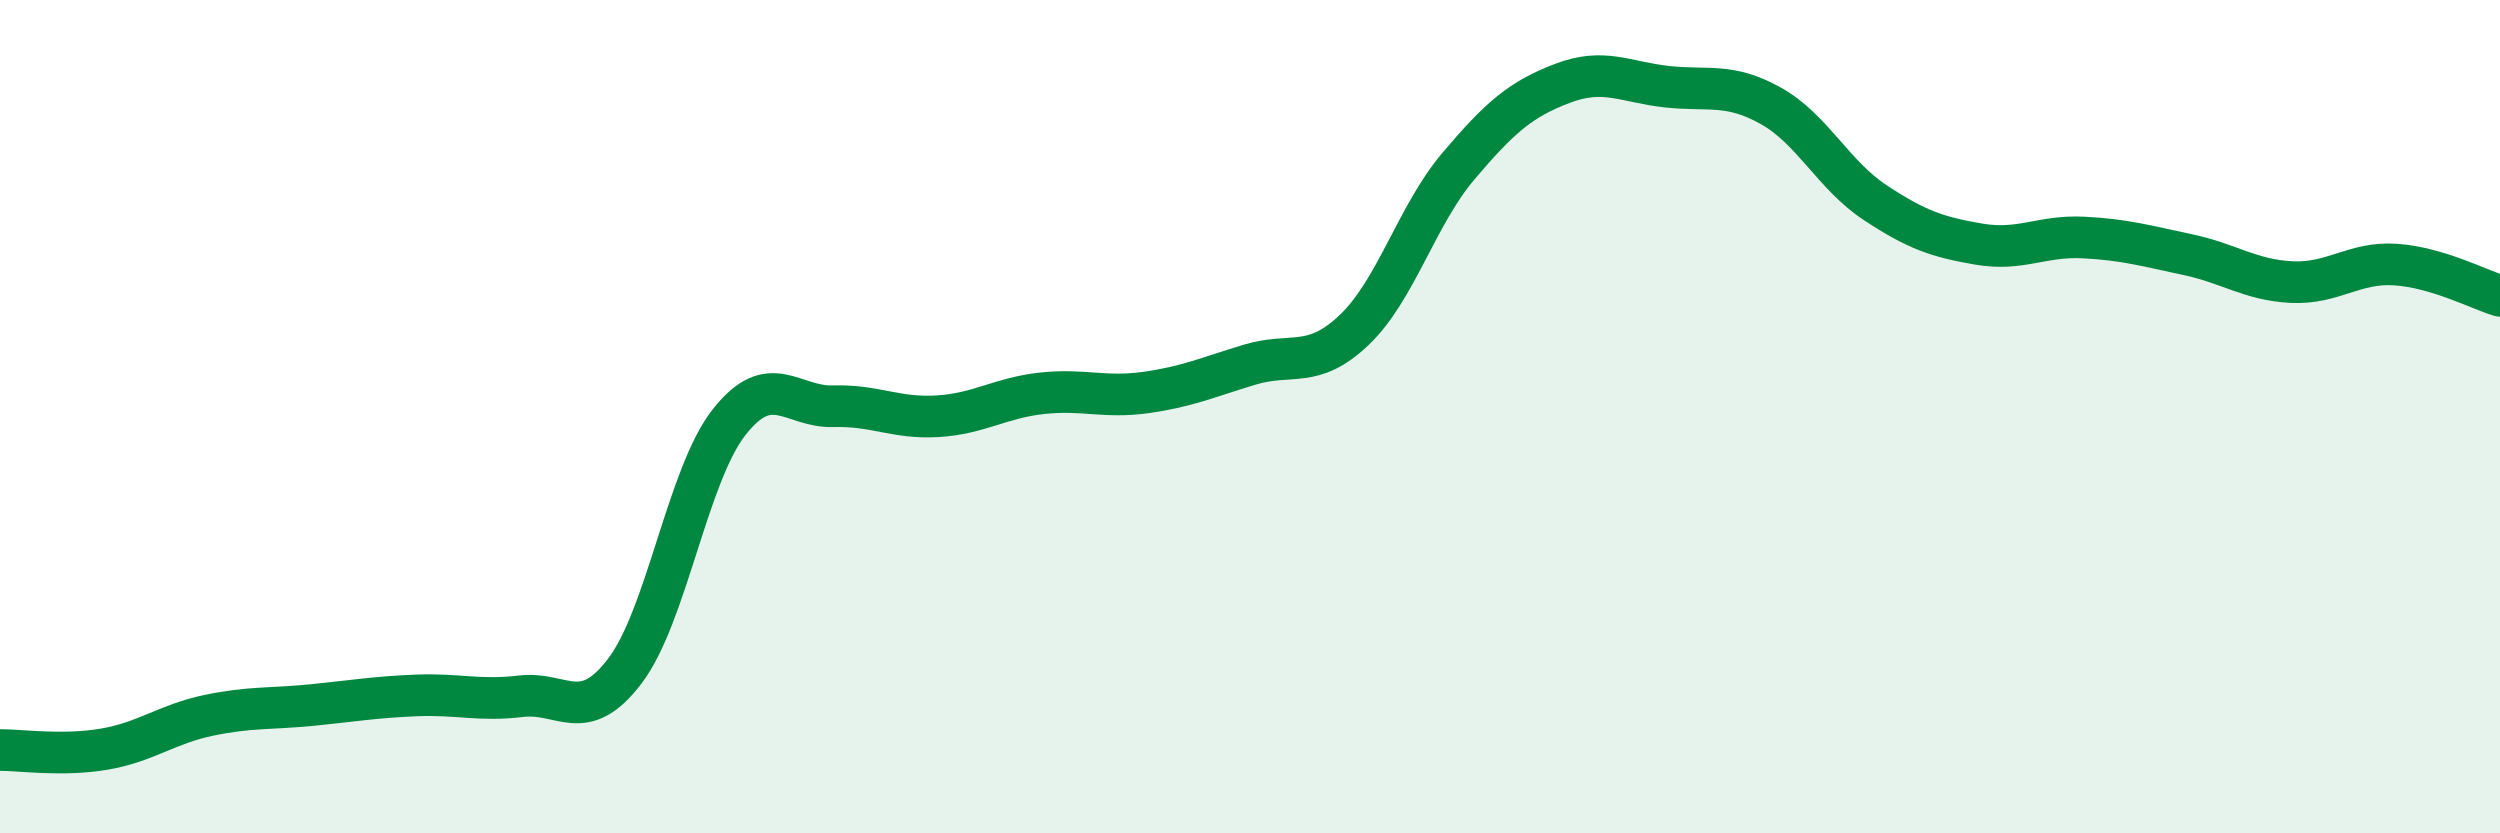
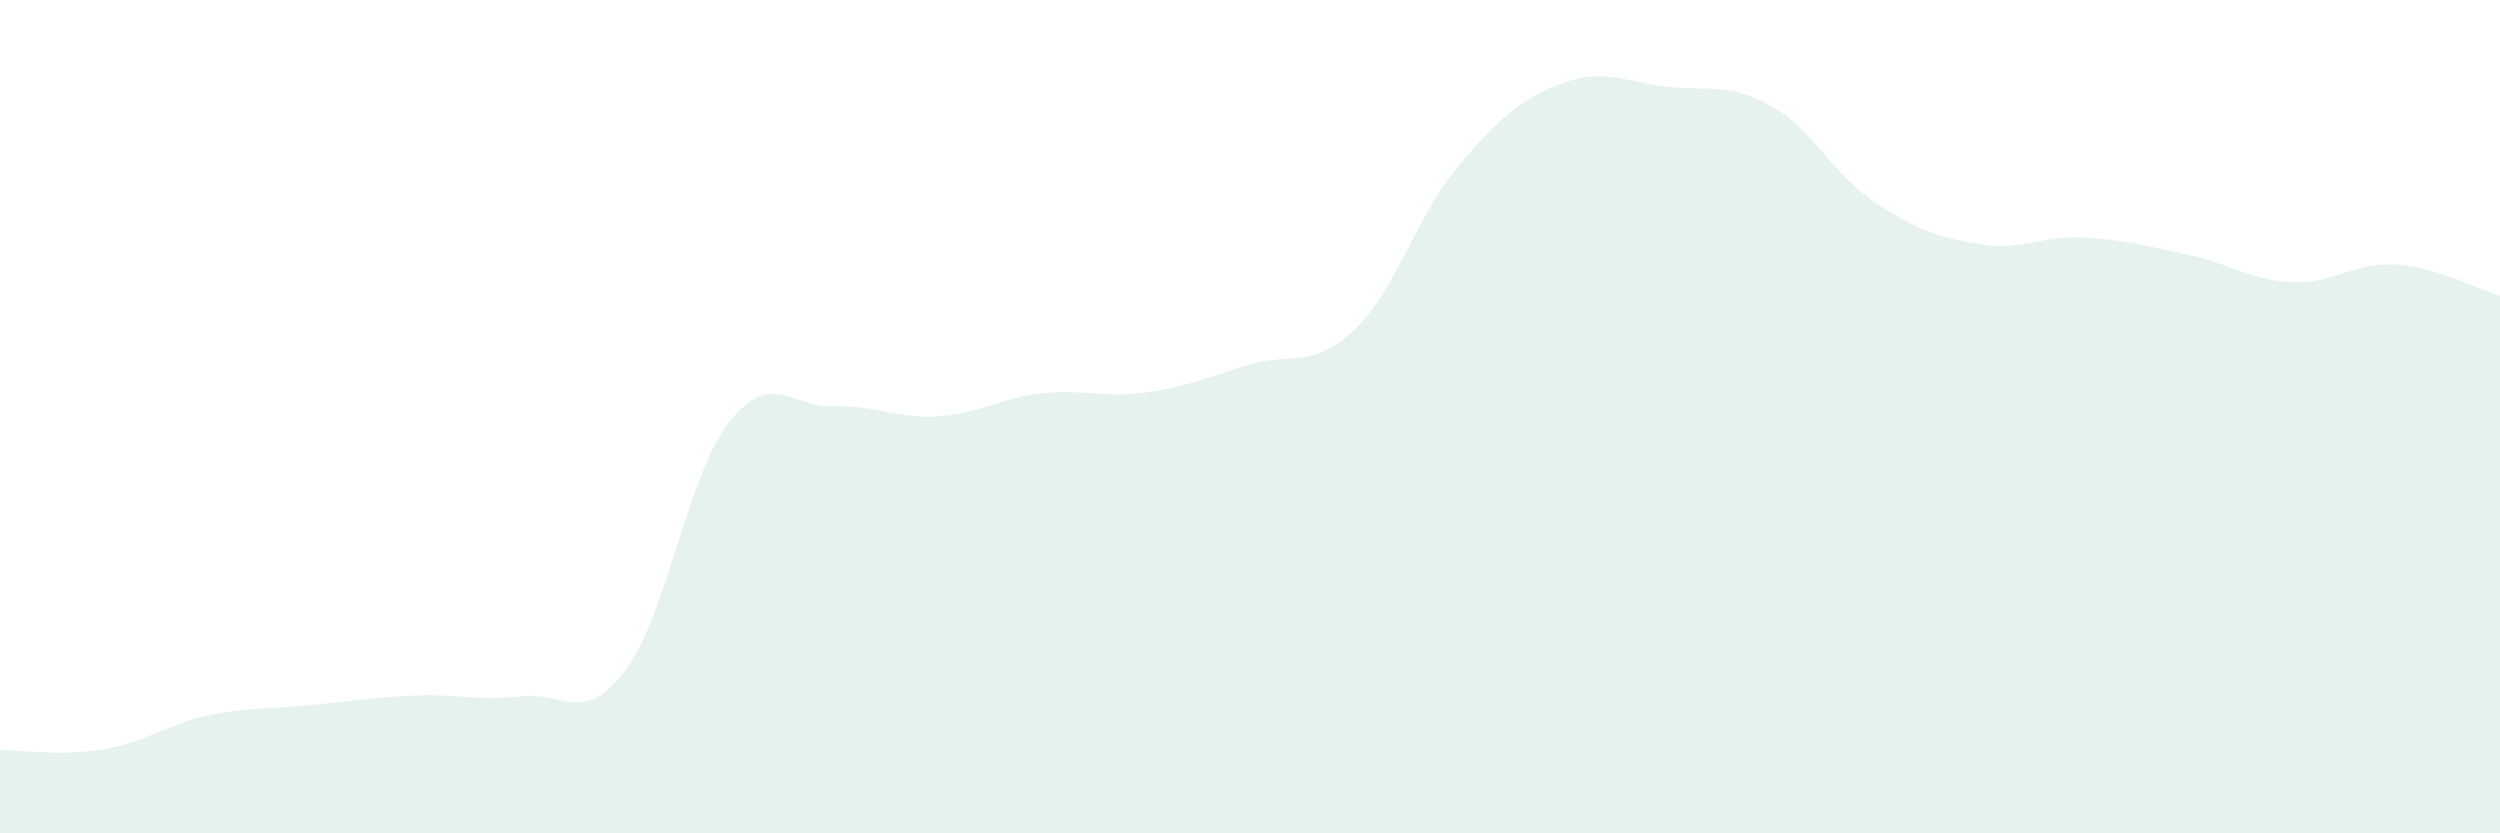
<svg xmlns="http://www.w3.org/2000/svg" width="60" height="20" viewBox="0 0 60 20">
  <path d="M 0,18 C 0.5,18 1.5,18.15 2.5,17.98 C 3.5,17.81 4,17.38 5,17.17 C 6,16.96 6.5,17.02 7.5,16.92 C 8.5,16.82 9,16.73 10,16.69 C 11,16.65 11.5,16.83 12.5,16.71 C 13.5,16.59 14,17.42 15,16.1 C 16,14.78 16.5,11.4 17.5,10.13 C 18.5,8.86 19,9.78 20,9.75 C 21,9.72 21.5,10.05 22.5,9.99 C 23.5,9.93 24,9.55 25,9.44 C 26,9.33 26.5,9.56 27.5,9.42 C 28.5,9.28 29,9.05 30,8.75 C 31,8.45 31.5,8.87 32.5,7.92 C 33.5,6.97 34,5.17 35,3.99 C 36,2.81 36.5,2.38 37.5,2 C 38.5,1.62 39,1.97 40,2.08 C 41,2.19 41.5,1.98 42.5,2.54 C 43.5,3.1 44,4.2 45,4.86 C 46,5.52 46.5,5.69 47.5,5.86 C 48.5,6.03 49,5.65 50,5.7 C 51,5.75 51.5,5.9 52.5,6.11 C 53.5,6.32 54,6.72 55,6.77 C 56,6.82 56.5,6.28 57.5,6.35 C 58.5,6.42 59.5,6.95 60,7.1L60 20L0 20Z" fill="#008740" opacity="0.1" stroke-linecap="round" stroke-linejoin="round" />
-   <path d="M 0,18 C 0.5,18 1.5,18.15 2.5,17.98 C 3.5,17.81 4,17.38 5,17.17 C 6,16.96 6.5,17.02 7.5,16.92 C 8.5,16.82 9,16.73 10,16.69 C 11,16.65 11.5,16.83 12.5,16.71 C 13.5,16.59 14,17.42 15,16.1 C 16,14.78 16.5,11.4 17.5,10.13 C 18.5,8.86 19,9.78 20,9.75 C 21,9.72 21.5,10.05 22.5,9.99 C 23.5,9.93 24,9.55 25,9.44 C 26,9.33 26.5,9.56 27.5,9.42 C 28.5,9.28 29,9.05 30,8.75 C 31,8.45 31.5,8.87 32.5,7.92 C 33.5,6.97 34,5.17 35,3.99 C 36,2.81 36.5,2.38 37.5,2 C 38.5,1.62 39,1.97 40,2.08 C 41,2.19 41.5,1.98 42.5,2.54 C 43.5,3.1 44,4.2 45,4.86 C 46,5.52 46.5,5.69 47.5,5.86 C 48.5,6.03 49,5.65 50,5.7 C 51,5.75 51.5,5.9 52.5,6.11 C 53.5,6.32 54,6.72 55,6.77 C 56,6.82 56.5,6.28 57.5,6.35 C 58.5,6.42 59.5,6.95 60,7.1" stroke="#008740" stroke-width="1" fill="none" stroke-linecap="round" stroke-linejoin="round" />
</svg>